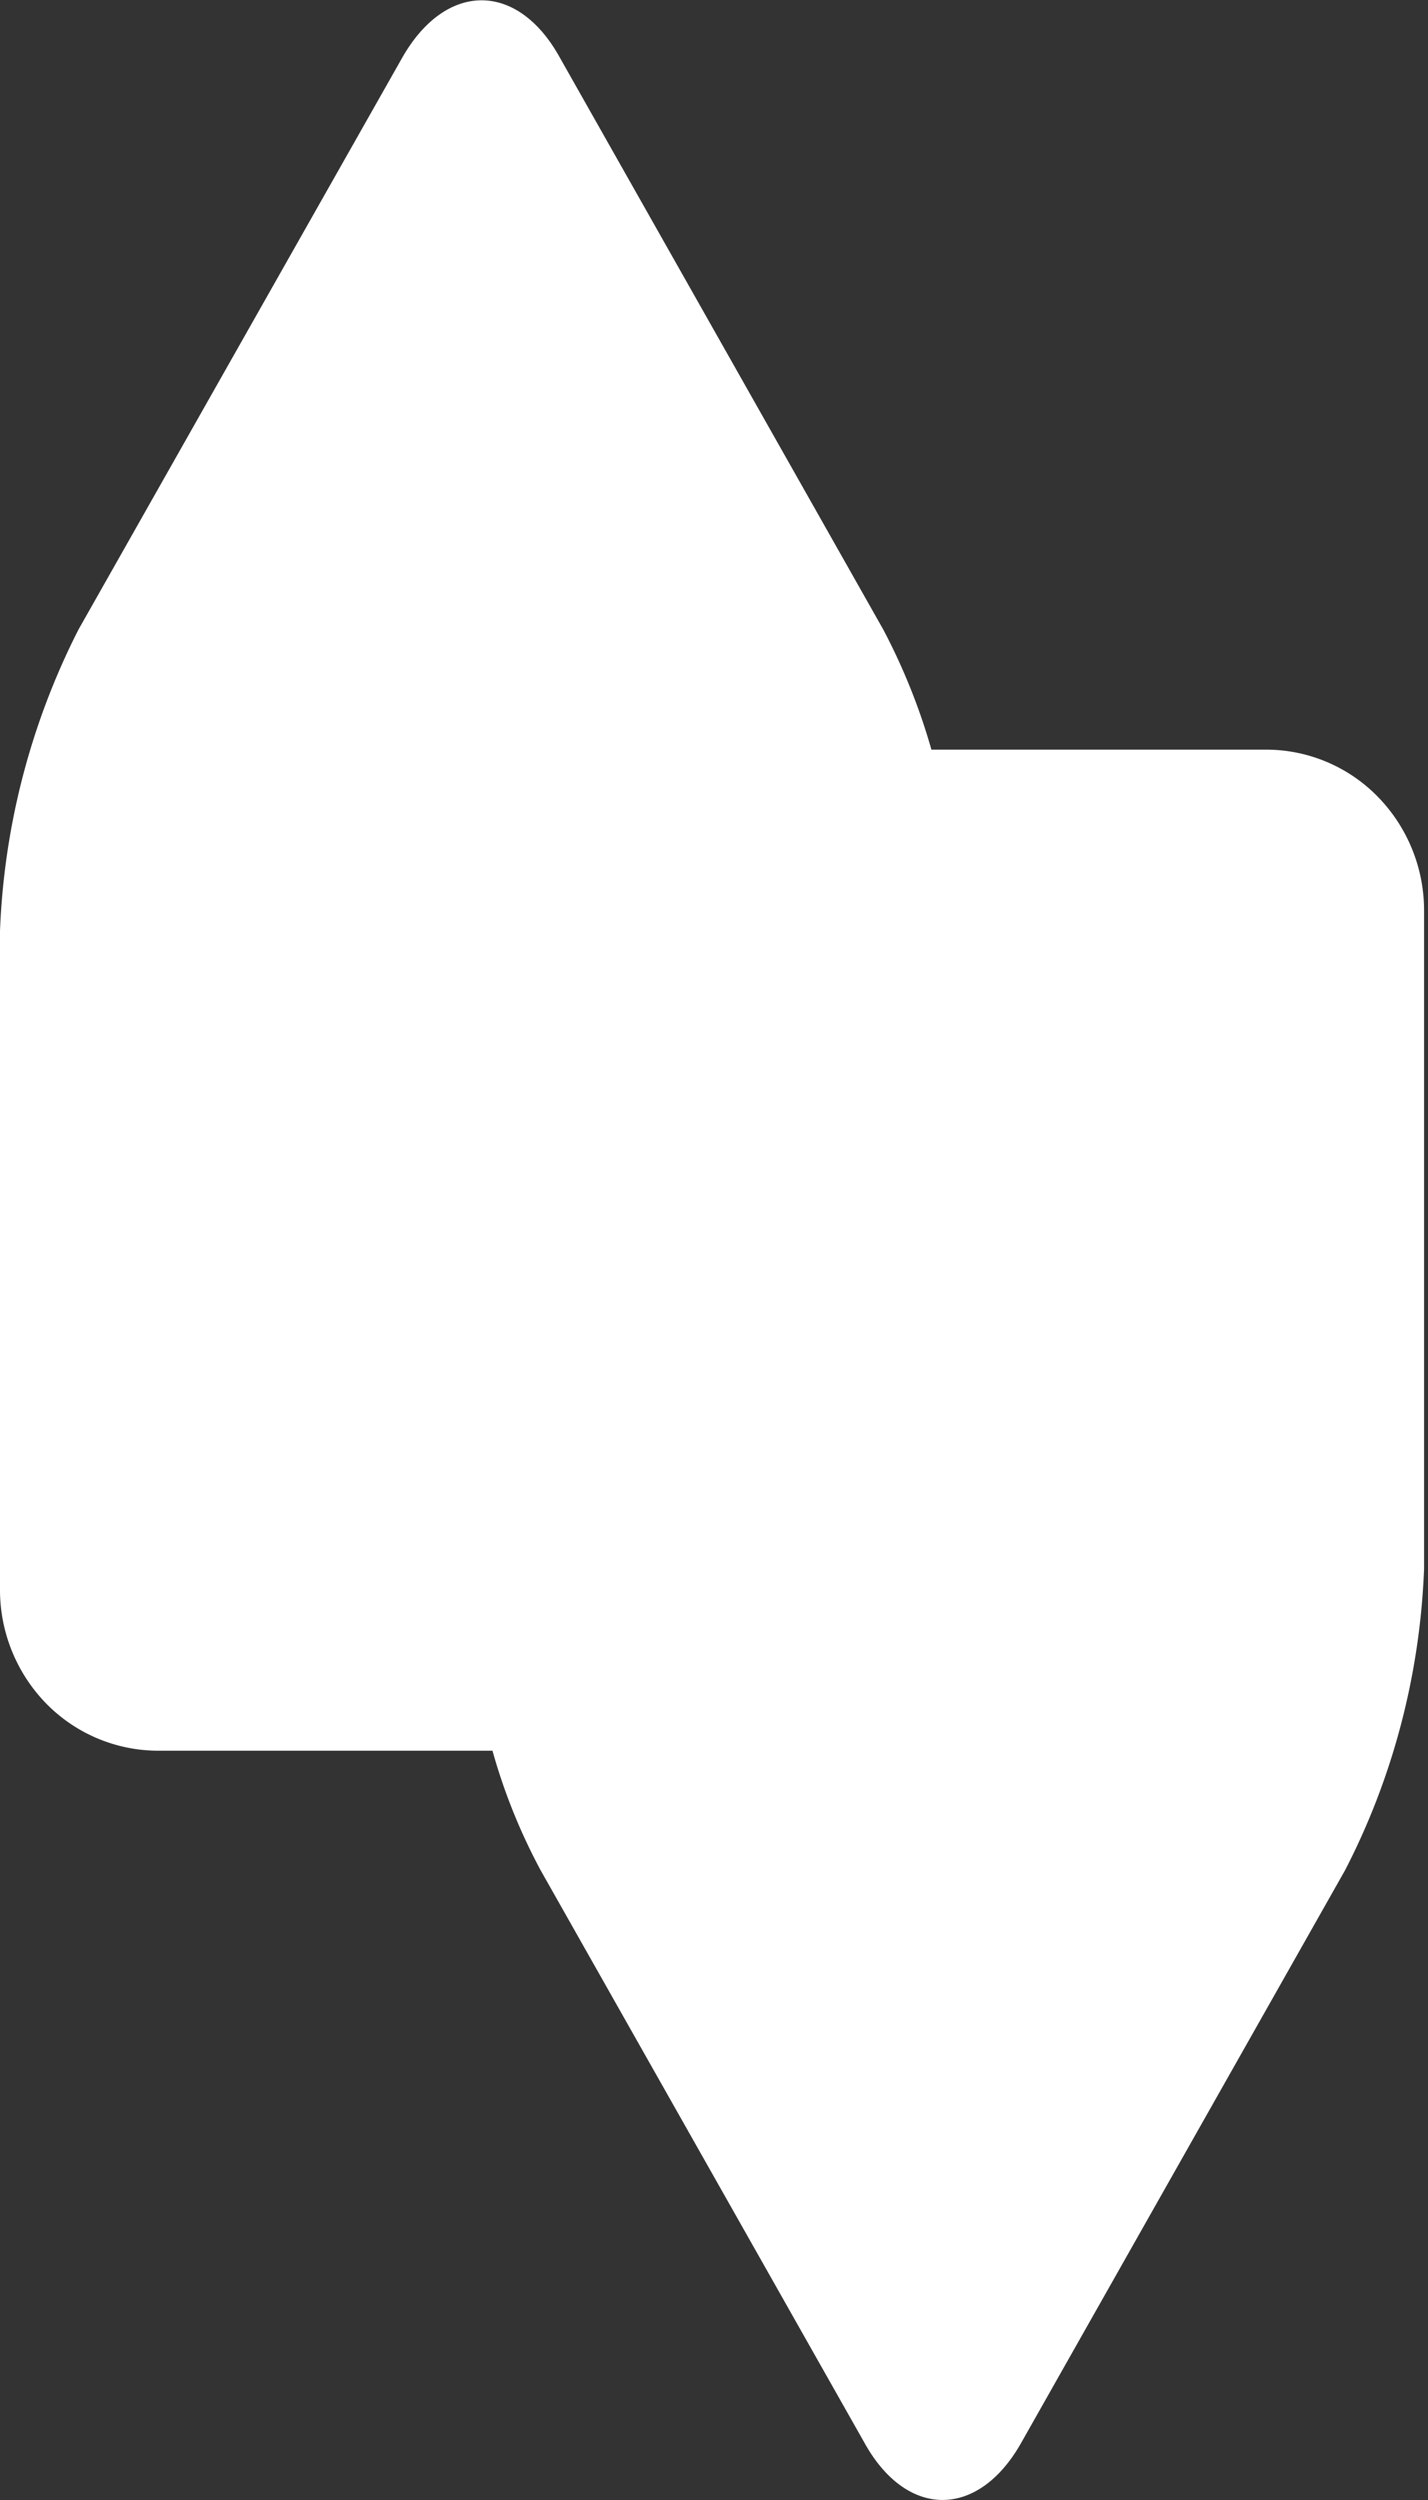
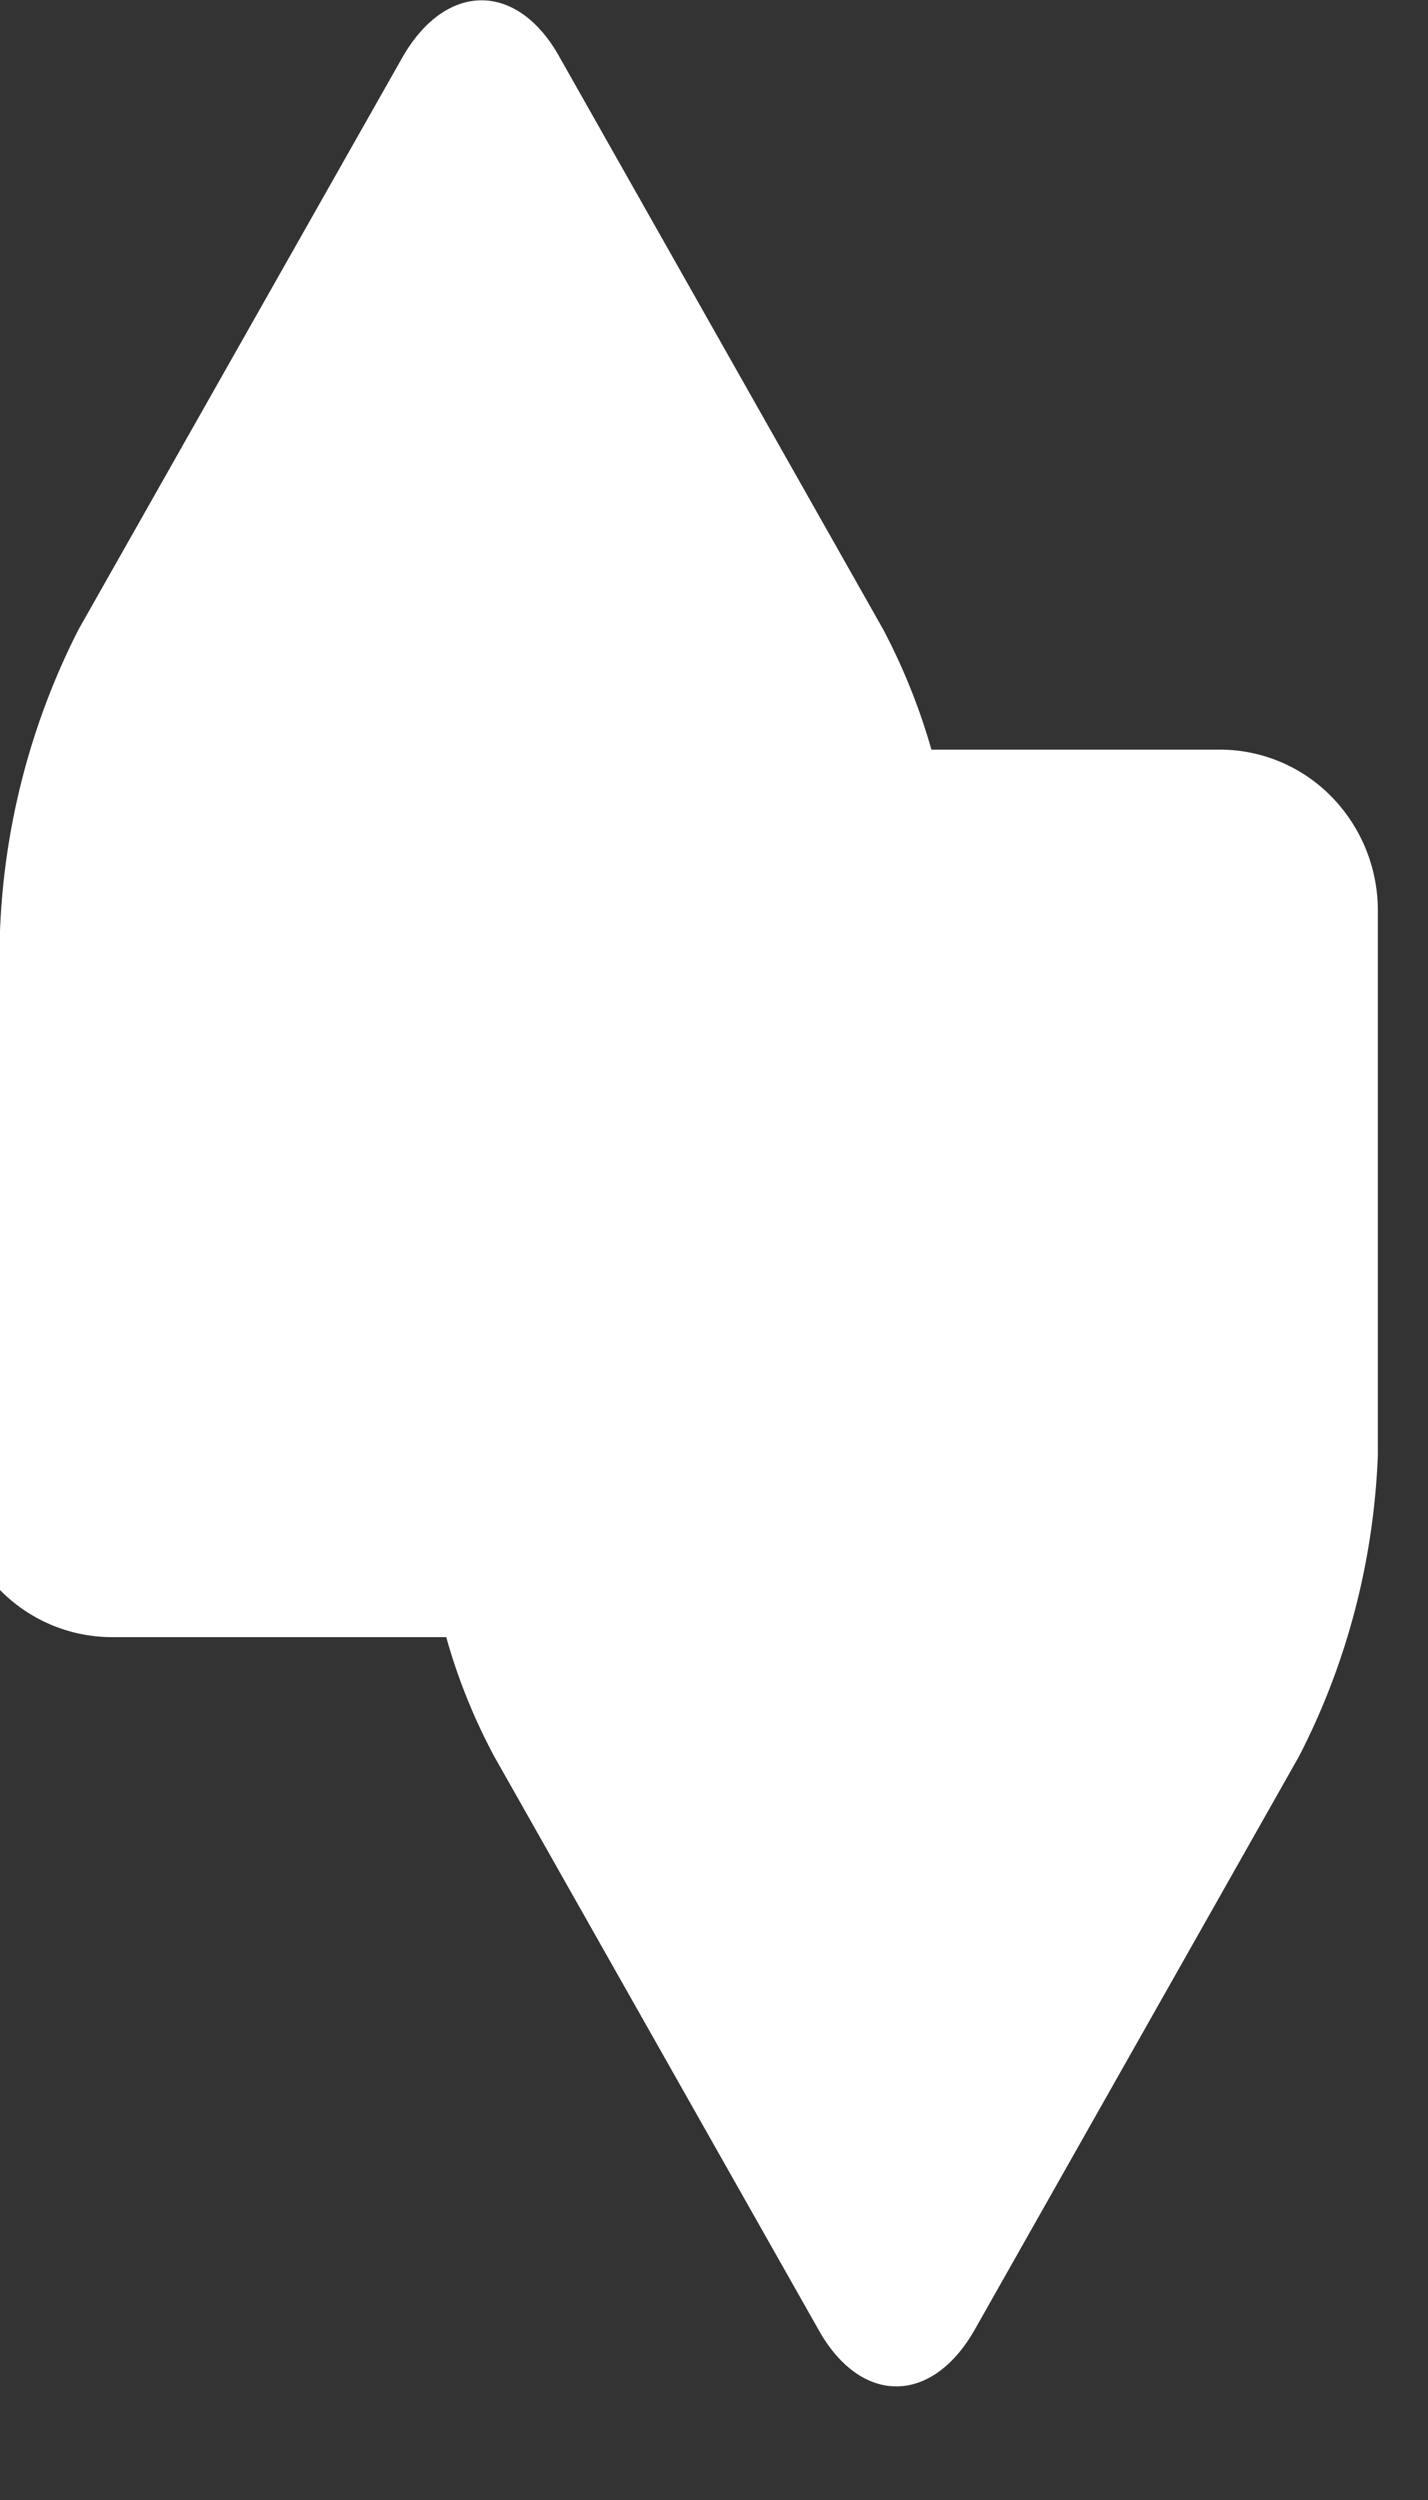
<svg xmlns="http://www.w3.org/2000/svg" width="8" height="14" fill="none">
  <rect width="100%" height="100%" fill="#333333" stroke="none" />
-   <path d="M7.093 4.198H5.218a3.492 3.492 0 00-.27-.673L3.136.322c-.236-.427-.638-.427-.882 0L.44 3.525A4.065 4.065 0 000 5.213v3.691c0 .238.094.467.259.636a.88.88 0 00.623.264h1.877c.065.233.156.458.27.67l1.813 3.204c.237.429.639.429.88 0l1.813-3.204c.27-.522.42-1.099.443-1.688V5.098a.911.911 0 00-.26-.637.875.875 0 00-.625-.263z" fill="#fff" />
+   <path d="M7.093 4.198H5.218a3.492 3.492 0 00-.27-.673L3.136.322c-.236-.427-.638-.427-.882 0L.44 3.525A4.065 4.065 0 000 5.213v3.691a.88.88 0 00.623.264h1.877c.065.233.156.458.27.67l1.813 3.204c.237.429.639.429.88 0l1.813-3.204c.27-.522.42-1.099.443-1.688V5.098a.911.911 0 00-.26-.637.875.875 0 00-.625-.263z" fill="#fff" />
</svg>